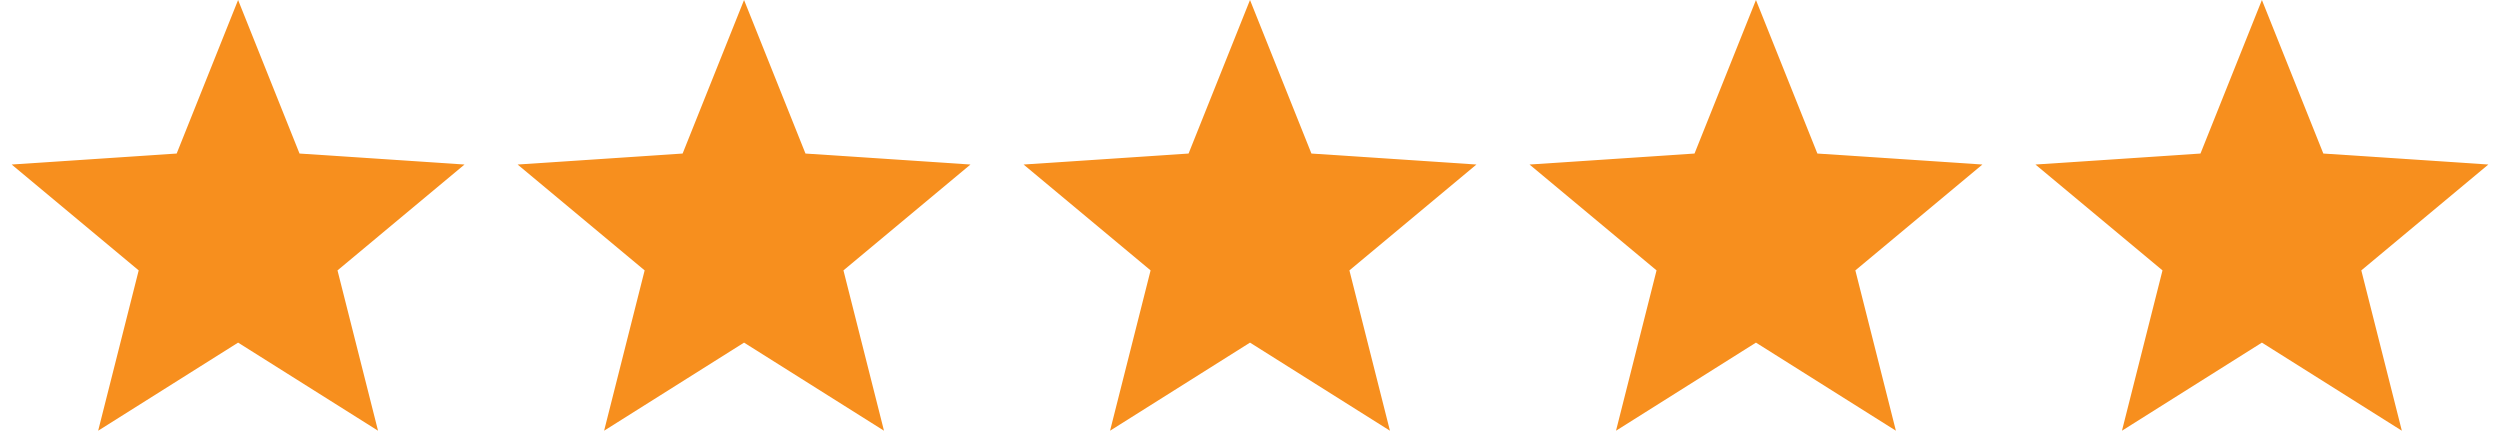
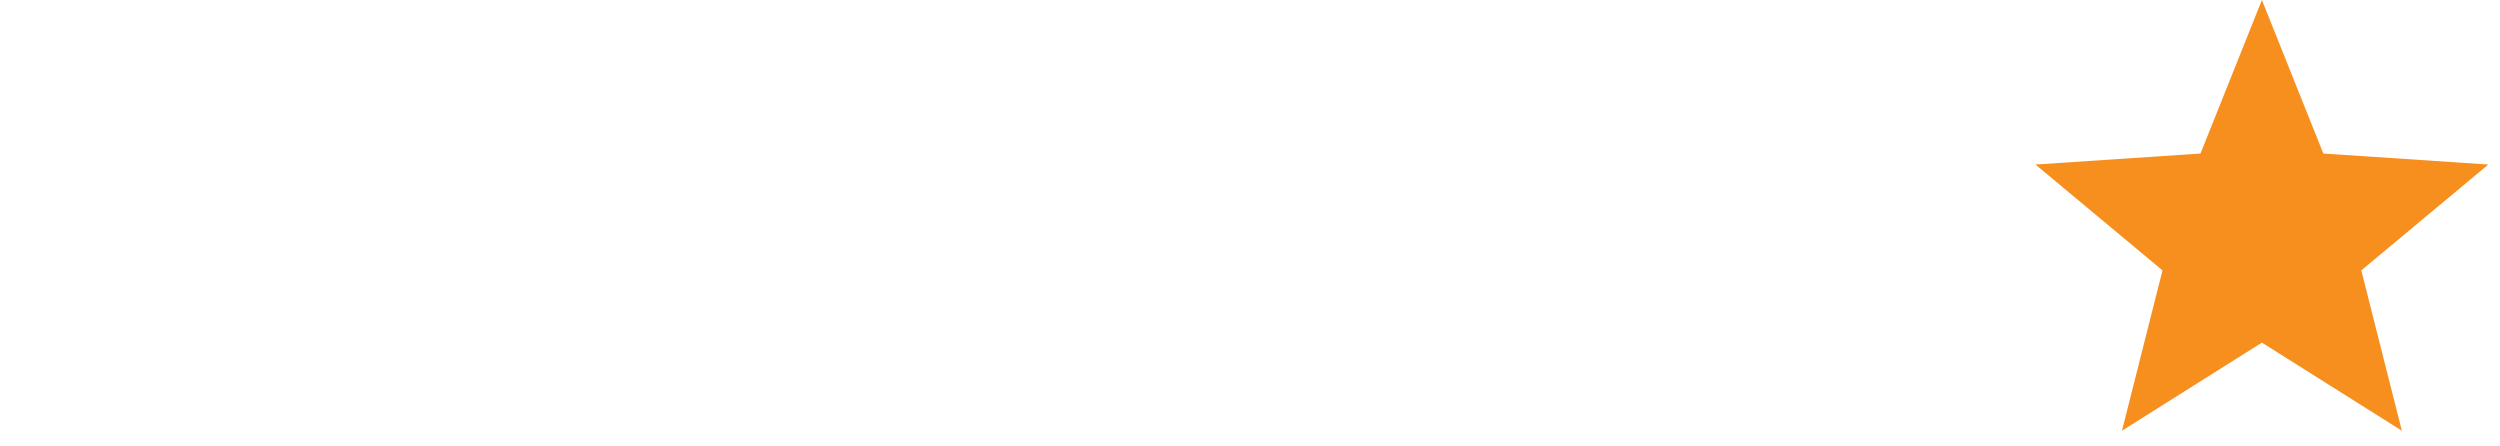
<svg xmlns="http://www.w3.org/2000/svg" width="84" height="15" viewBox="0 0 84 15" fill="none">
-   <path d="M8 0L10.064 5.159L15.608 5.528L11.34 9.085L12.702 14.472L8 11.512L3.298 14.472L4.66 9.085L0.392 5.528L5.936 5.159L8 0Z" fill="#F78F1E" />
-   <path d="M25 0L27.064 5.159L32.608 5.528L28.34 9.085L29.702 14.472L25 11.512L20.298 14.472L21.66 9.085L17.392 5.528L22.936 5.159L25 0Z" fill="#F78F1E" />
-   <path d="M42 0L44.064 5.159L49.608 5.528L45.34 9.085L46.702 14.472L42 11.512L37.298 14.472L38.66 9.085L34.392 5.528L39.936 5.159L42 0Z" fill="#F78F1E" />
-   <path d="M59 0L61.064 5.159L66.609 5.528L62.34 9.085L63.702 14.472L59 11.512L54.298 14.472L55.66 9.085L51.392 5.528L56.936 5.159L59 0Z" fill="#F78F1E" />
  <path d="M76 0L78.064 5.159L83.609 5.528L79.34 9.085L80.702 14.472L76 11.512L71.298 14.472L72.66 9.085L68.391 5.528L73.936 5.159L76 0Z" fill="#F78F1E" />
</svg>